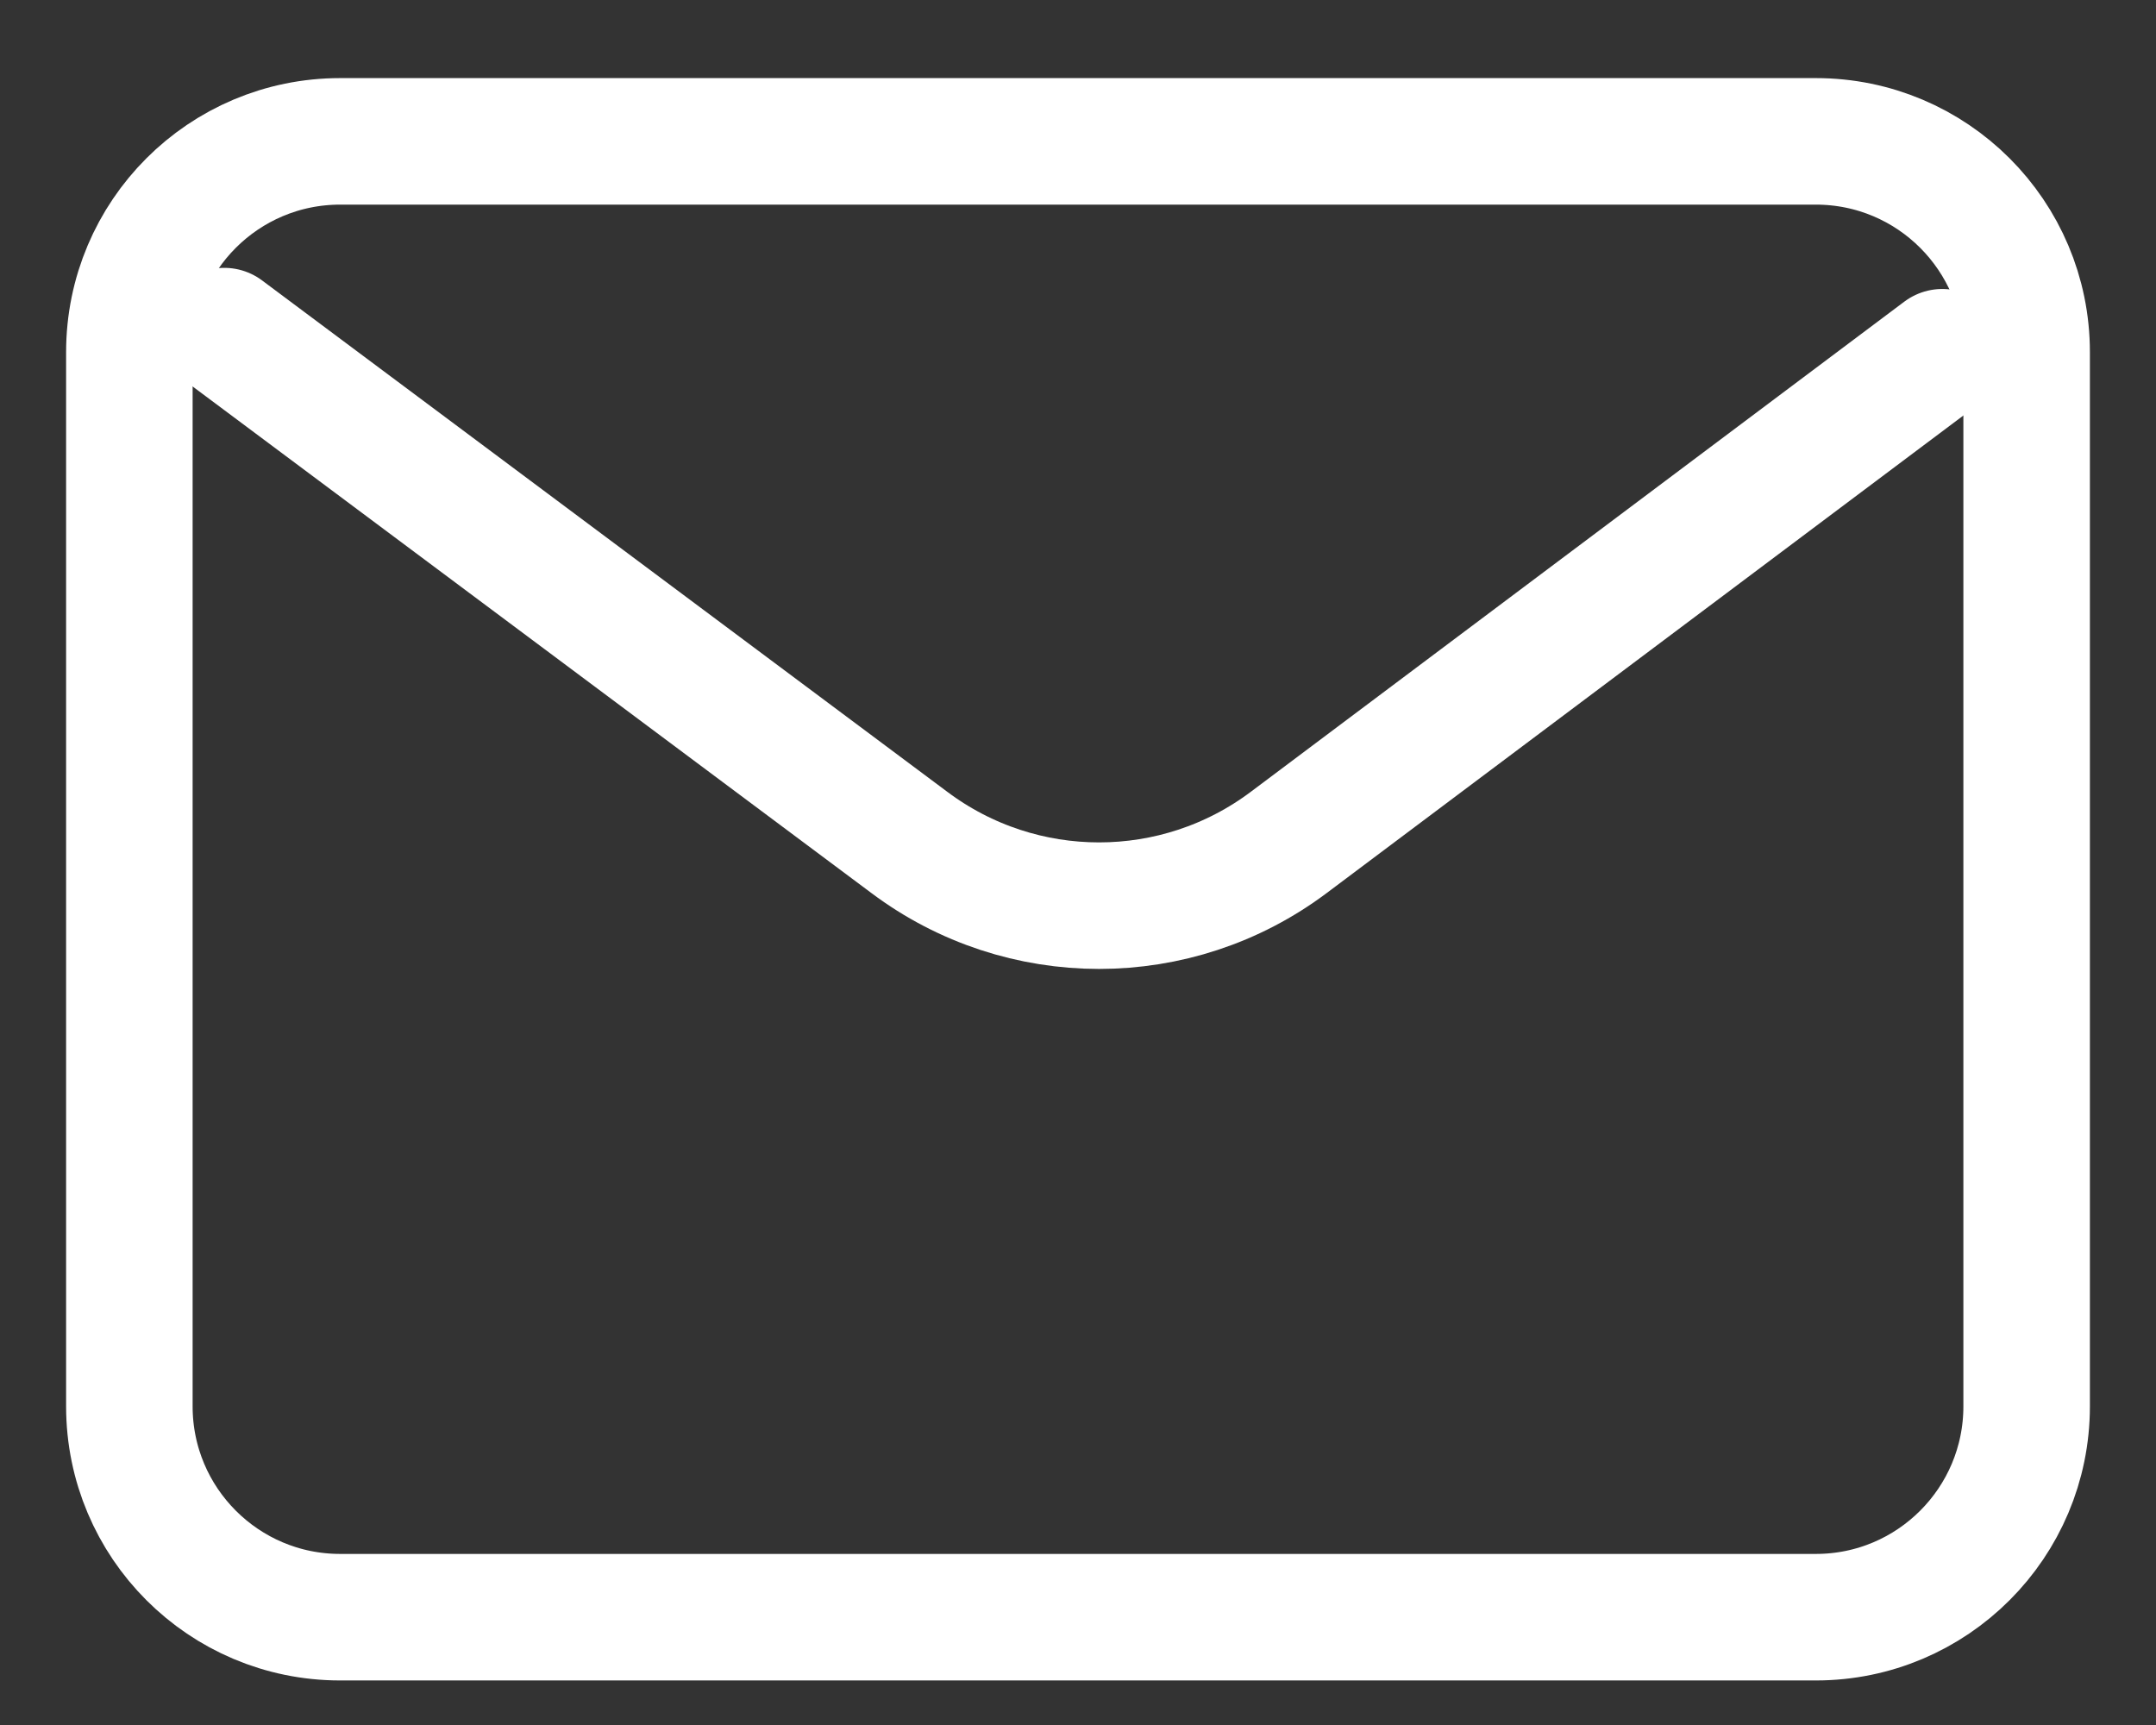
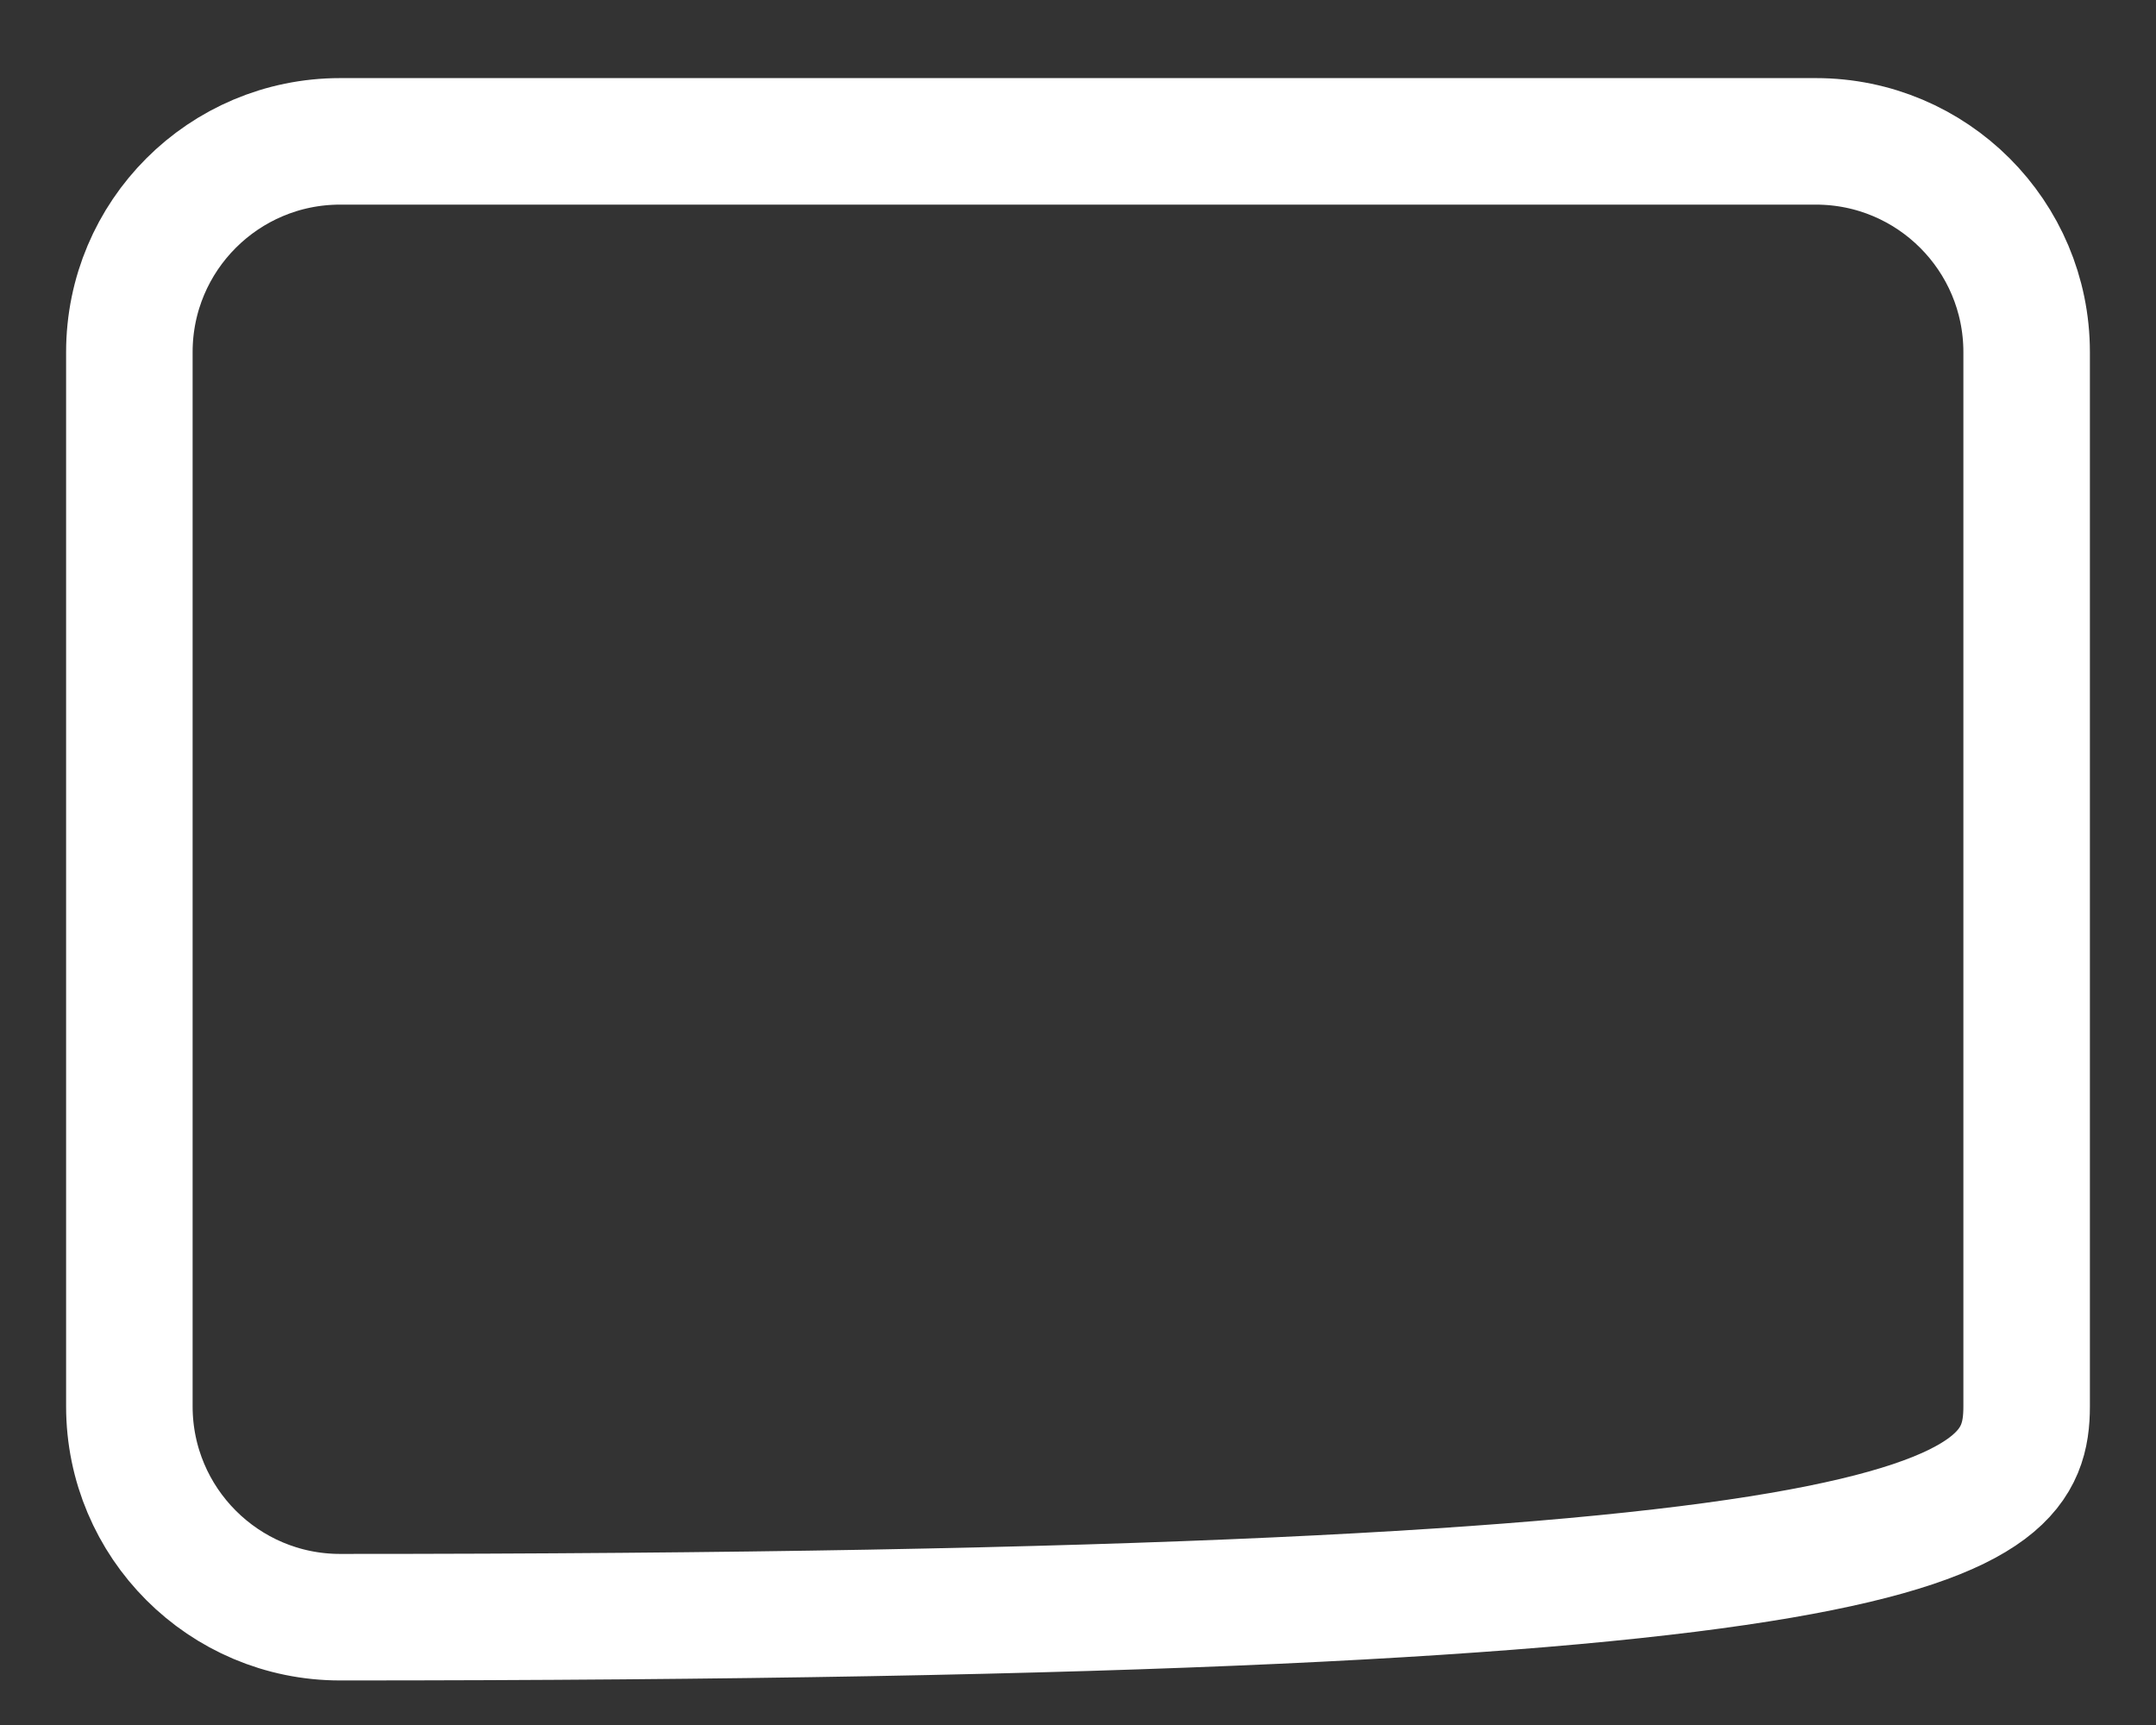
<svg xmlns="http://www.w3.org/2000/svg" width="25" height="20" viewBox="0 0 25 20" fill="none">
  <rect x="0" y="0" width="25" height="20" fill="#333333" stroke="none" />
-   <path d="M2.6 3.839L10.544 9.767C11.848 10.745 13.641 10.745 14.944 9.767L22.522 4.084" stroke="white" stroke-width="1.467" stroke-linecap="round" stroke-linejoin="round" />
-   <path d="M21.056 1.639H3.944C2.594 1.639 1.5 2.733 1.5 4.083V16.305C1.5 17.655 2.594 18.75 3.944 18.75H21.056C22.406 18.75 23.5 17.655 23.5 16.305V4.083C23.5 2.733 22.406 1.639 21.056 1.639Z" stroke="white" stroke-width="1.467" stroke-linecap="round" />
+   <path d="M21.056 1.639H3.944C2.594 1.639 1.5 2.733 1.5 4.083V16.305C1.5 17.655 2.594 18.75 3.944 18.75C22.406 18.75 23.5 17.655 23.5 16.305V4.083C23.5 2.733 22.406 1.639 21.056 1.639Z" stroke="white" stroke-width="1.467" stroke-linecap="round" />
</svg>